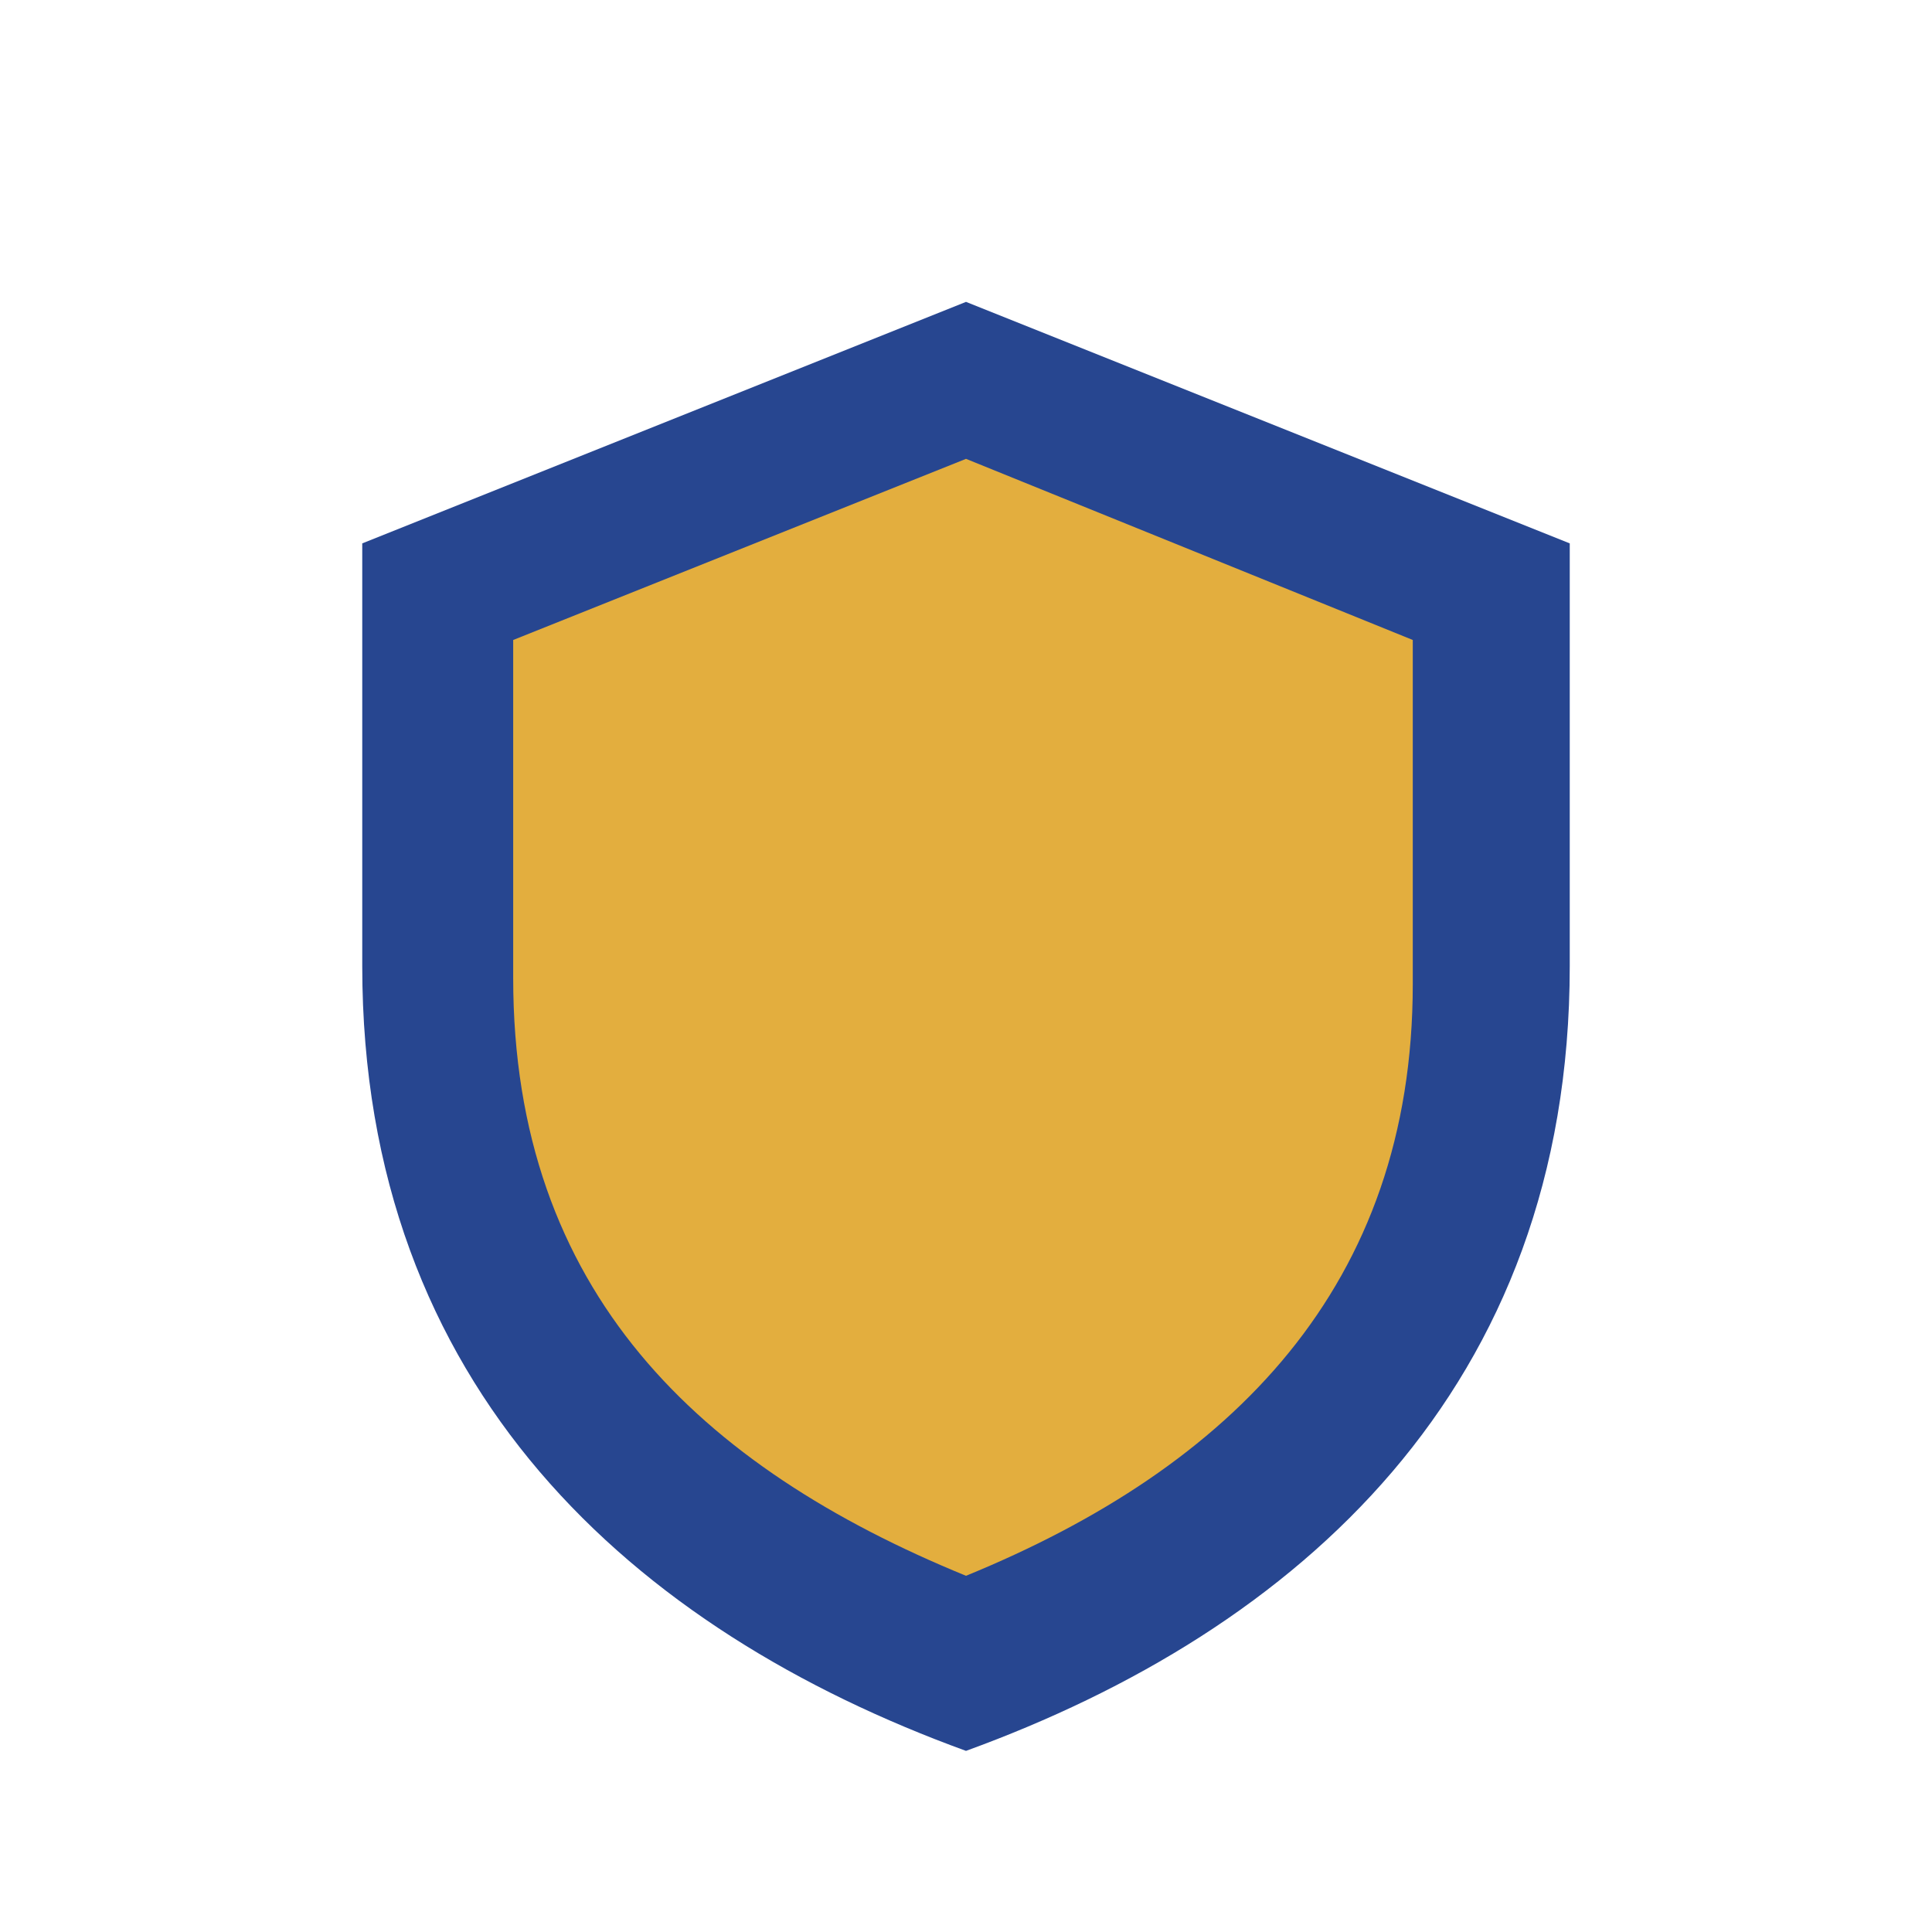
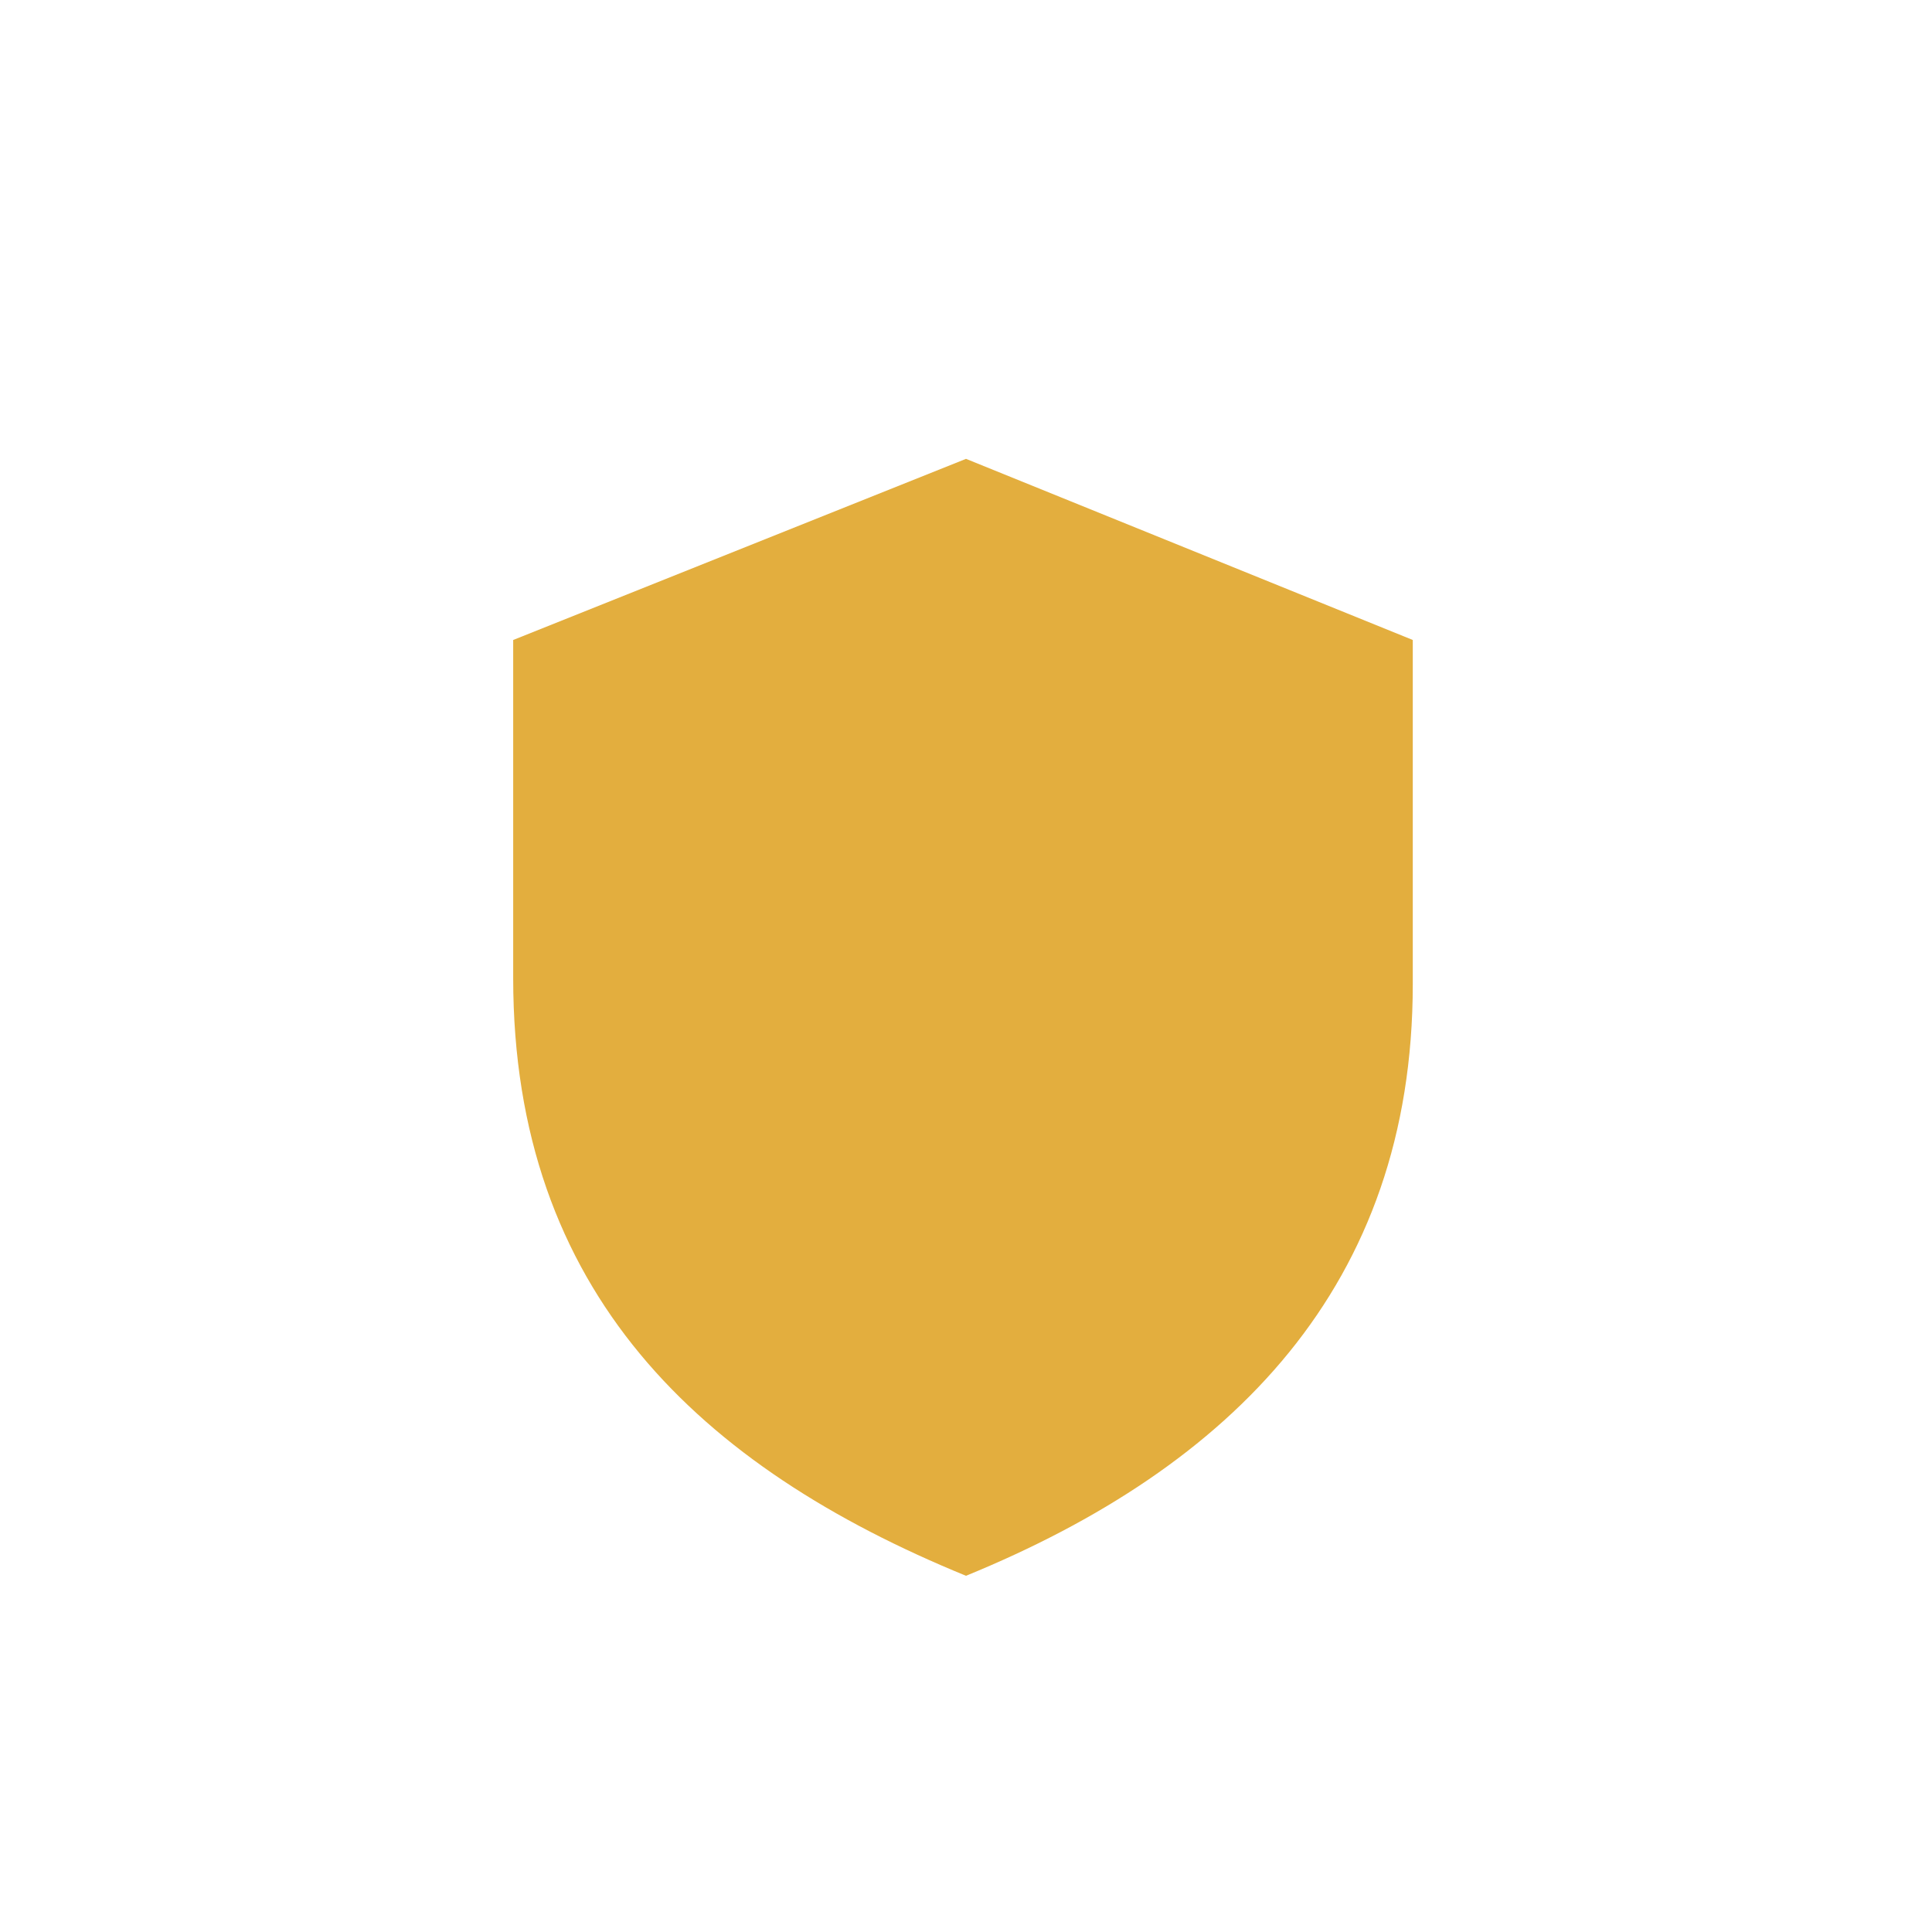
<svg xmlns="http://www.w3.org/2000/svg" width="32" height="32" viewBox="0 0 32 32">
-   <path fill="#274690" d="M16 5l10 4v7c0 7-4.5 11-10 13C10.5 27 6 23 6 16V9z" />
  <path fill="#E3AE3E" d="M16 7.6l7.4 3v5.7c0 5-3 8-7.4 9.8C11.6 24.3 8.5 21.4 8.5 16.2V10.6z" />
</svg>